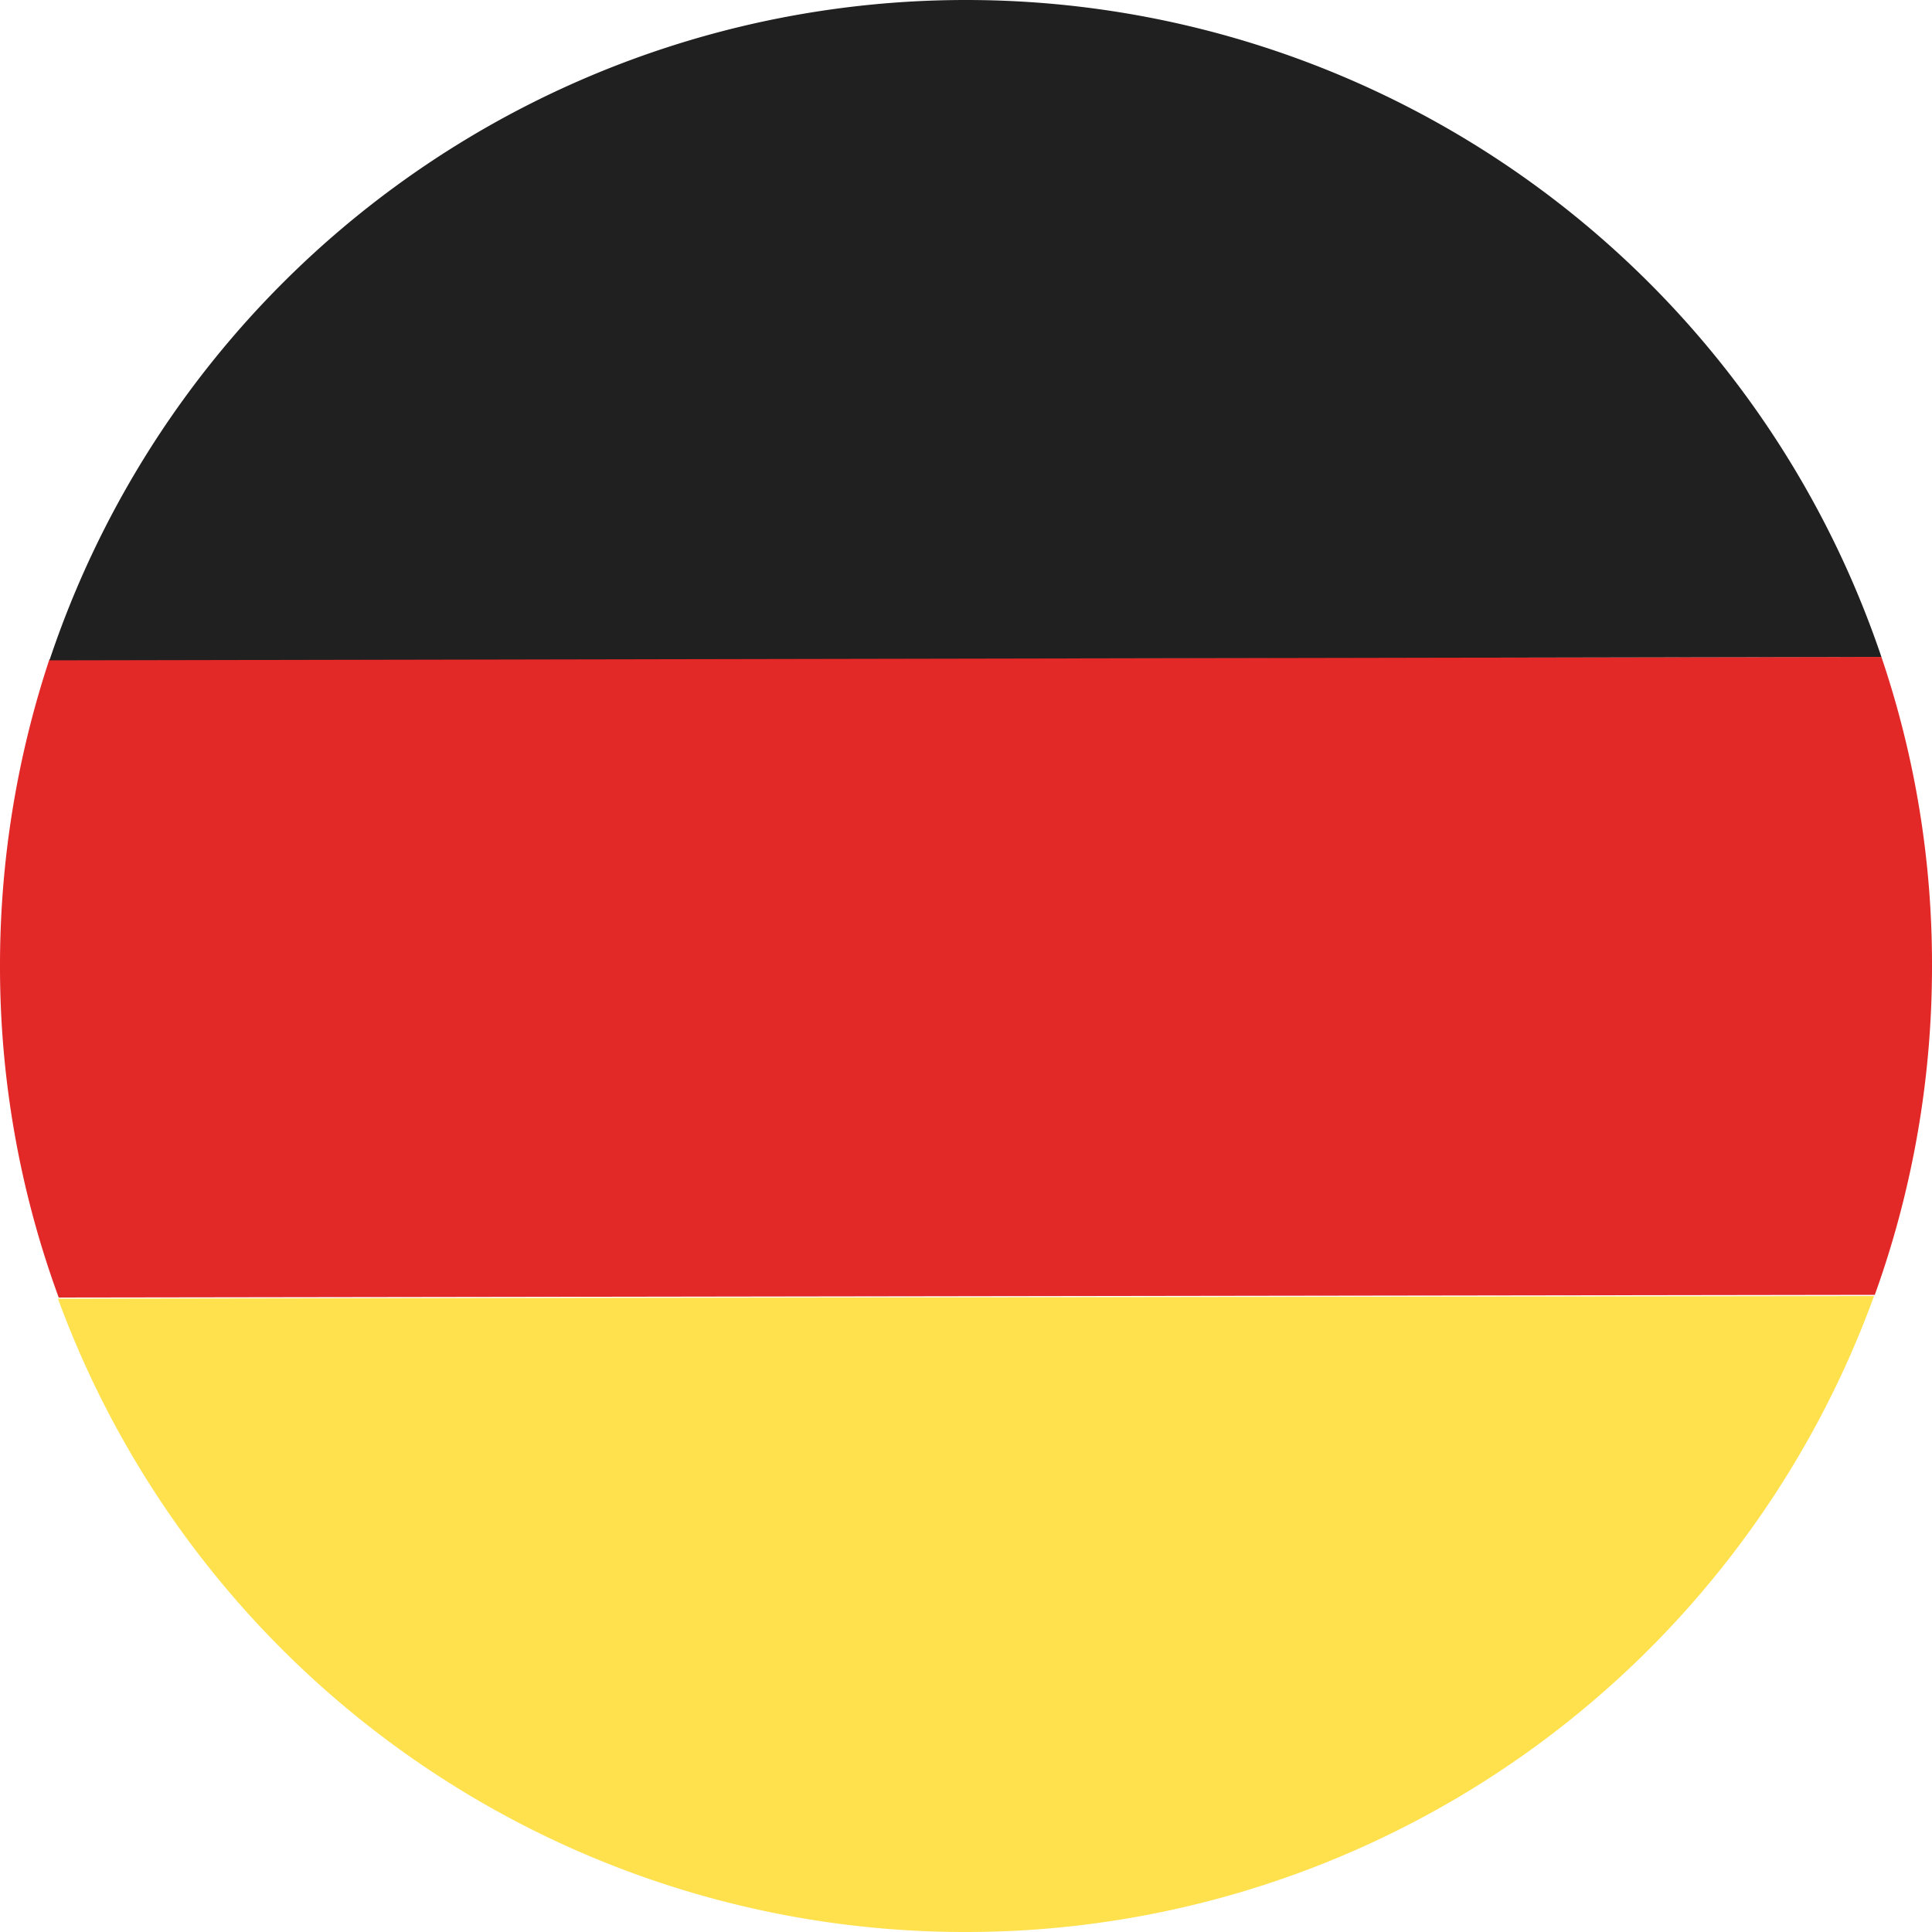
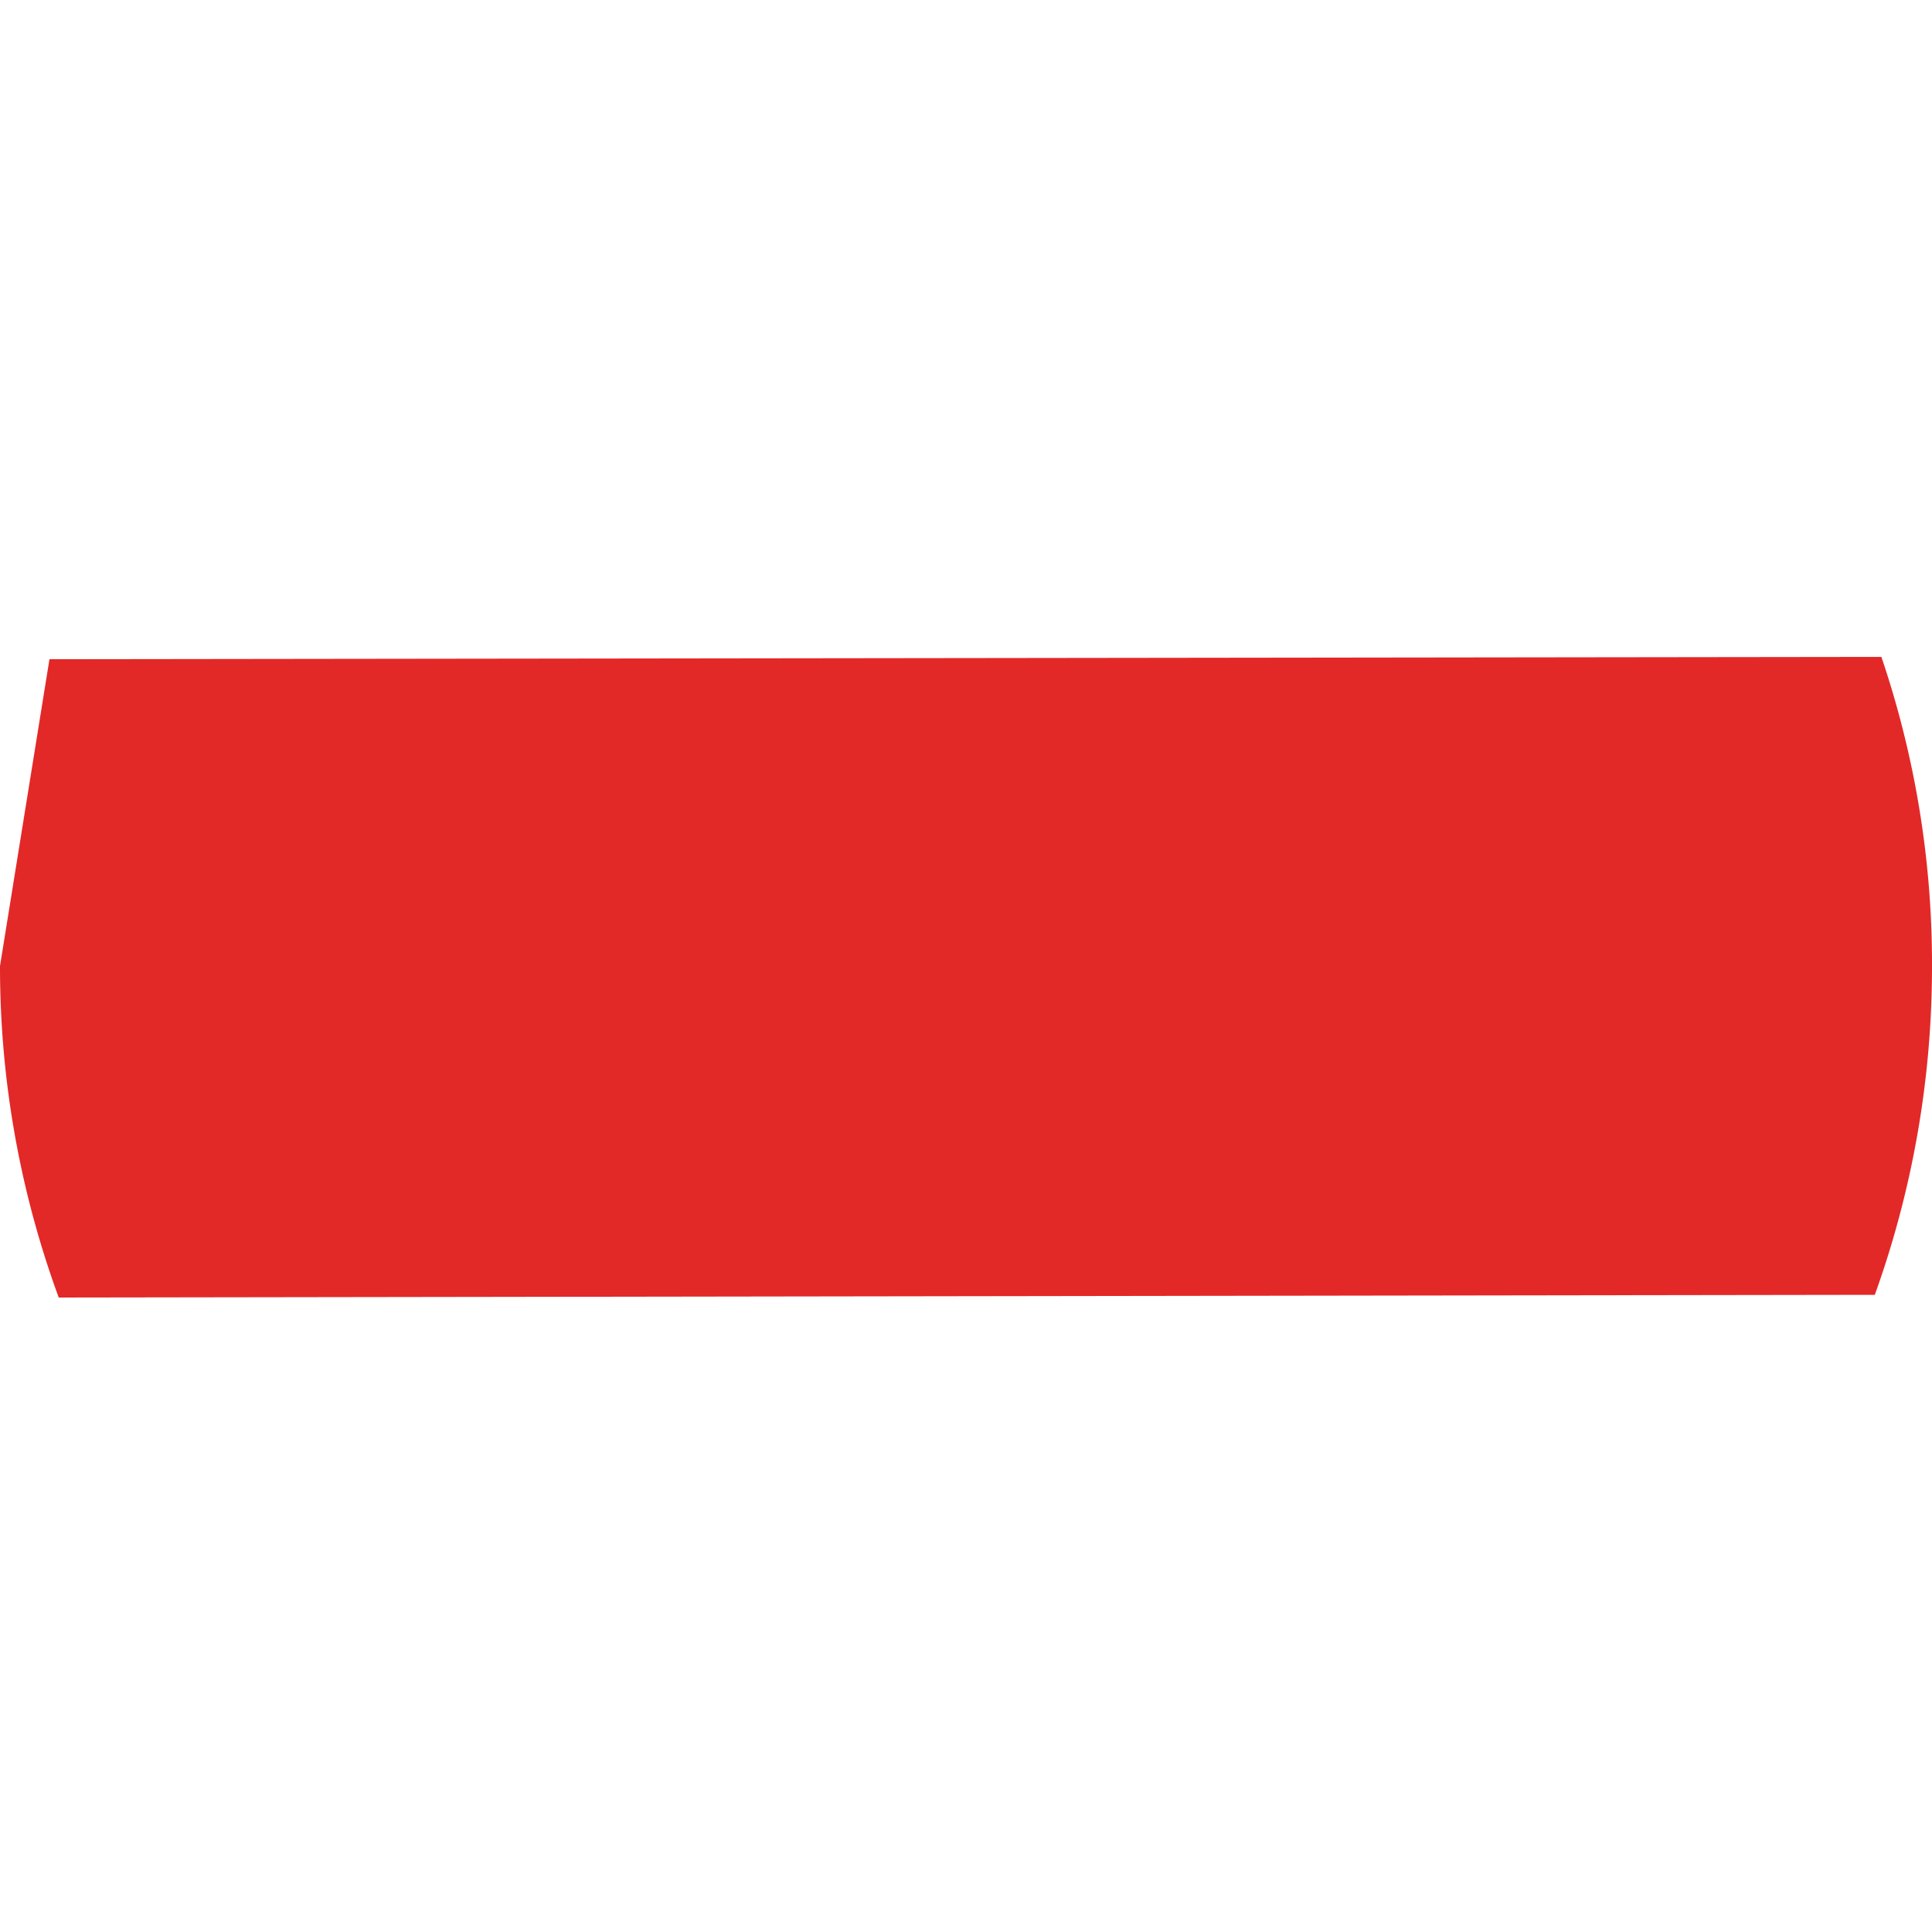
<svg xmlns="http://www.w3.org/2000/svg" id="Calque_1" data-name="Calque 1" viewBox="0 0 50 50">
  <defs>
    <style>.cls-1{fill:#e32828;}.cls-2{fill:#ffe14d;}.cls-3{fill:#202020;}</style>
  </defs>
-   <path class="cls-1" d="M0,25a24.85,24.85,0,0,0,1.52,8.58l47-.07A25.08,25.08,0,0,0,50,25,24.74,24.74,0,0,0,48.69,17l-47.41.06A25.16,25.16,0,0,0,0,25Z" />
-   <path class="cls-2" d="M25,50A25,25,0,0,0,48.5,33.54l-47,.07A25,25,0,0,0,25,50Z" />
-   <path class="cls-3" d="M25,0A25,25,0,0,0,1.28,17.09L48.69,17A25,25,0,0,0,25,0Z" />
+   <path class="cls-1" d="M0,25a24.85,24.85,0,0,0,1.52,8.58l47-.07A25.08,25.08,0,0,0,50,25,24.74,24.74,0,0,0,48.69,17l-47.41.06Z" />
</svg>